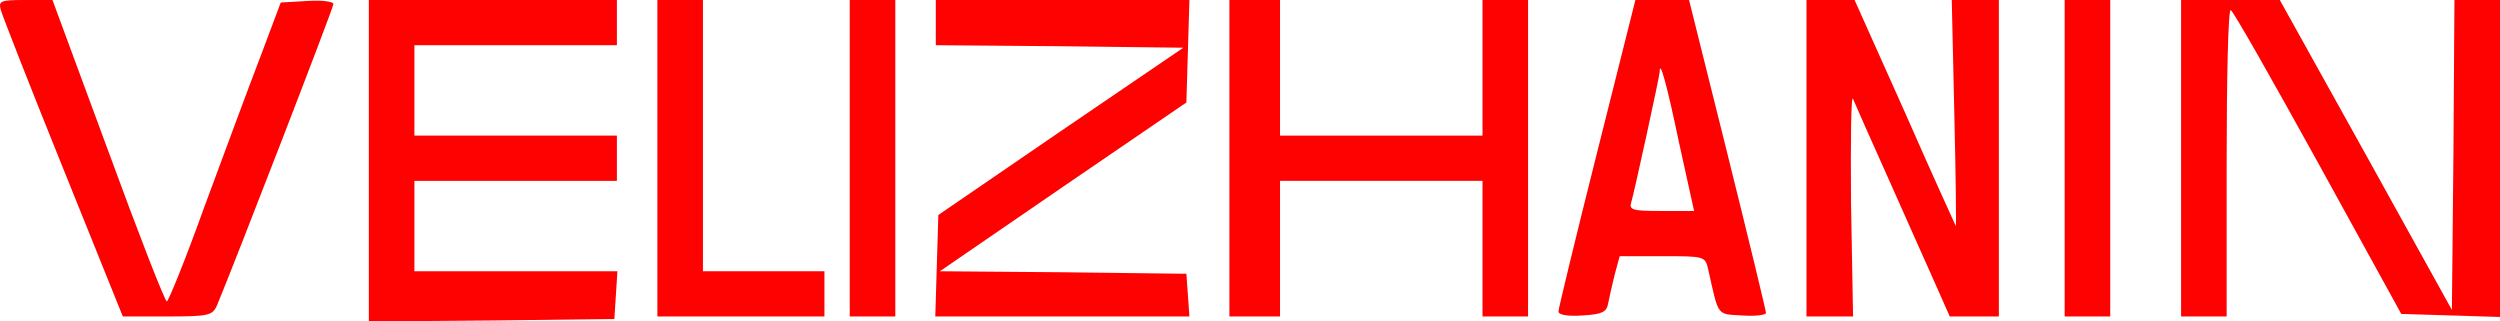
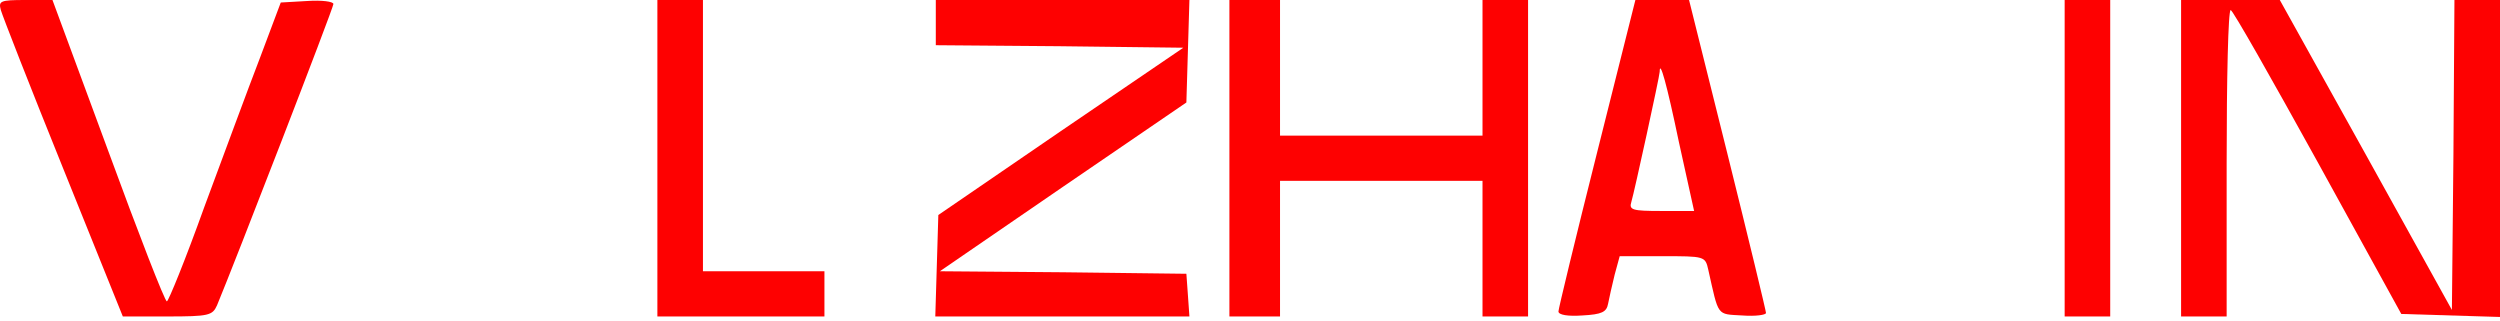
<svg xmlns="http://www.w3.org/2000/svg" width="1182" height="152" viewBox="0 0 1182 152" fill="none">
  <path d="M0.391 4.75C1.109 7.362 14.272 41.087 29.829 79.562L58.071 149.625H79.133C98.758 149.625 100.434 149.15 102.588 144.4C110.725 124.925 157.635 3.8 157.635 1.9C157.635 0.713 152.131 0 145.19 0.475L132.744 1.188L122.931 27.312C117.427 41.562 105.699 73.388 96.604 97.85C87.749 122.55 79.611 142.5 78.893 142.5C77.936 142.5 65.49 110.438 51.13 71.25L24.803 0H11.879C0.151 0 -0.806 0.475 0.391 4.75Z" fill="#FE0101" />
-   <path d="M174.389 152L232.548 151.525L290.468 150.813L291.186 139.65L291.904 128.25H195.929V85.5H291.664V64.125H195.929V21.375H291.664V1.00862e-06H174.389V152Z" fill="#FE0101" />
  <path d="M310.811 149.625H389.793V128.25H332.352V0H310.811V149.625Z" fill="#FE0101" />
-   <path d="M401.76 149.625H423.3V0H401.76V149.625Z" fill="#FE0101" />
  <path d="M442.447 21.375L500.845 21.85L559.483 22.562L501.563 61.987L443.644 101.65L442.208 149.625H562.355L561.637 139.413L560.919 129.438L502.521 128.725L444.362 128.25L502.521 88.35L560.919 48.45L562.355 0H442.447V21.375Z" fill="#FE0101" />
  <path d="M581.263 149.625H605.197V85.5H700.932V149.625H722.472V0H700.932V64.125H605.197V0H581.263V149.625Z" fill="#FE0101" />
  <path d="M755.022 72.438C744.97 112.338 736.832 146.063 736.832 147.25C736.832 148.913 741.38 149.625 748.081 149.15C757.415 148.675 759.569 147.488 760.287 143.688C760.766 141.075 762.202 134.9 763.399 129.913L765.792 121.125H785.896C806.001 121.125 806.24 121.125 807.676 127.538C812.702 149.863 811.505 148.438 823.712 149.15C829.934 149.625 834.961 148.913 834.961 147.963C834.961 147.013 826.823 113.288 816.771 72.912L798.581 7.83106e-06H773.211L755.022 72.438ZM793.795 67.213L800.975 99.75H785.418C771.775 99.75 770.1 99.275 771.297 95.475C772.733 90.725 784.7 35.862 784.7 33.962C784.7 27.788 788.05 39.663 793.795 67.213Z" fill="#FE0101" />
-   <path d="M854.108 149.625H876.127L875.169 96.188C874.93 66.737 875.169 44.413 876.127 46.788C877.084 49.163 884.982 66.975 893.838 86.688C902.454 106.163 912.506 128.488 915.857 136.088L921.84 149.625H945.056V0H922.797L923.994 53.438C924.712 82.888 924.951 106.875 924.712 106.875C924.712 106.875 913.703 82.888 900.778 53.438L876.845 0H854.108V149.625Z" fill="#FE0101" />
  <path d="M976.17 149.625H997.71V0H976.17V149.625Z" fill="#FE0101" />
  <path d="M1031.22 149.625H1052.76V77.188C1052.76 37.288 1053.48 4.75 1054.67 4.75C1055.63 4.75 1074.06 37.288 1095.84 76.713L1135.33 148.438L1182 149.863V1.31121e-05H1160.46L1159.98 73.15L1159.26 146.538L1118.58 73.15L1077.89 1.31121e-05H1031.22V149.625Z" fill="#FE0101" />
</svg>